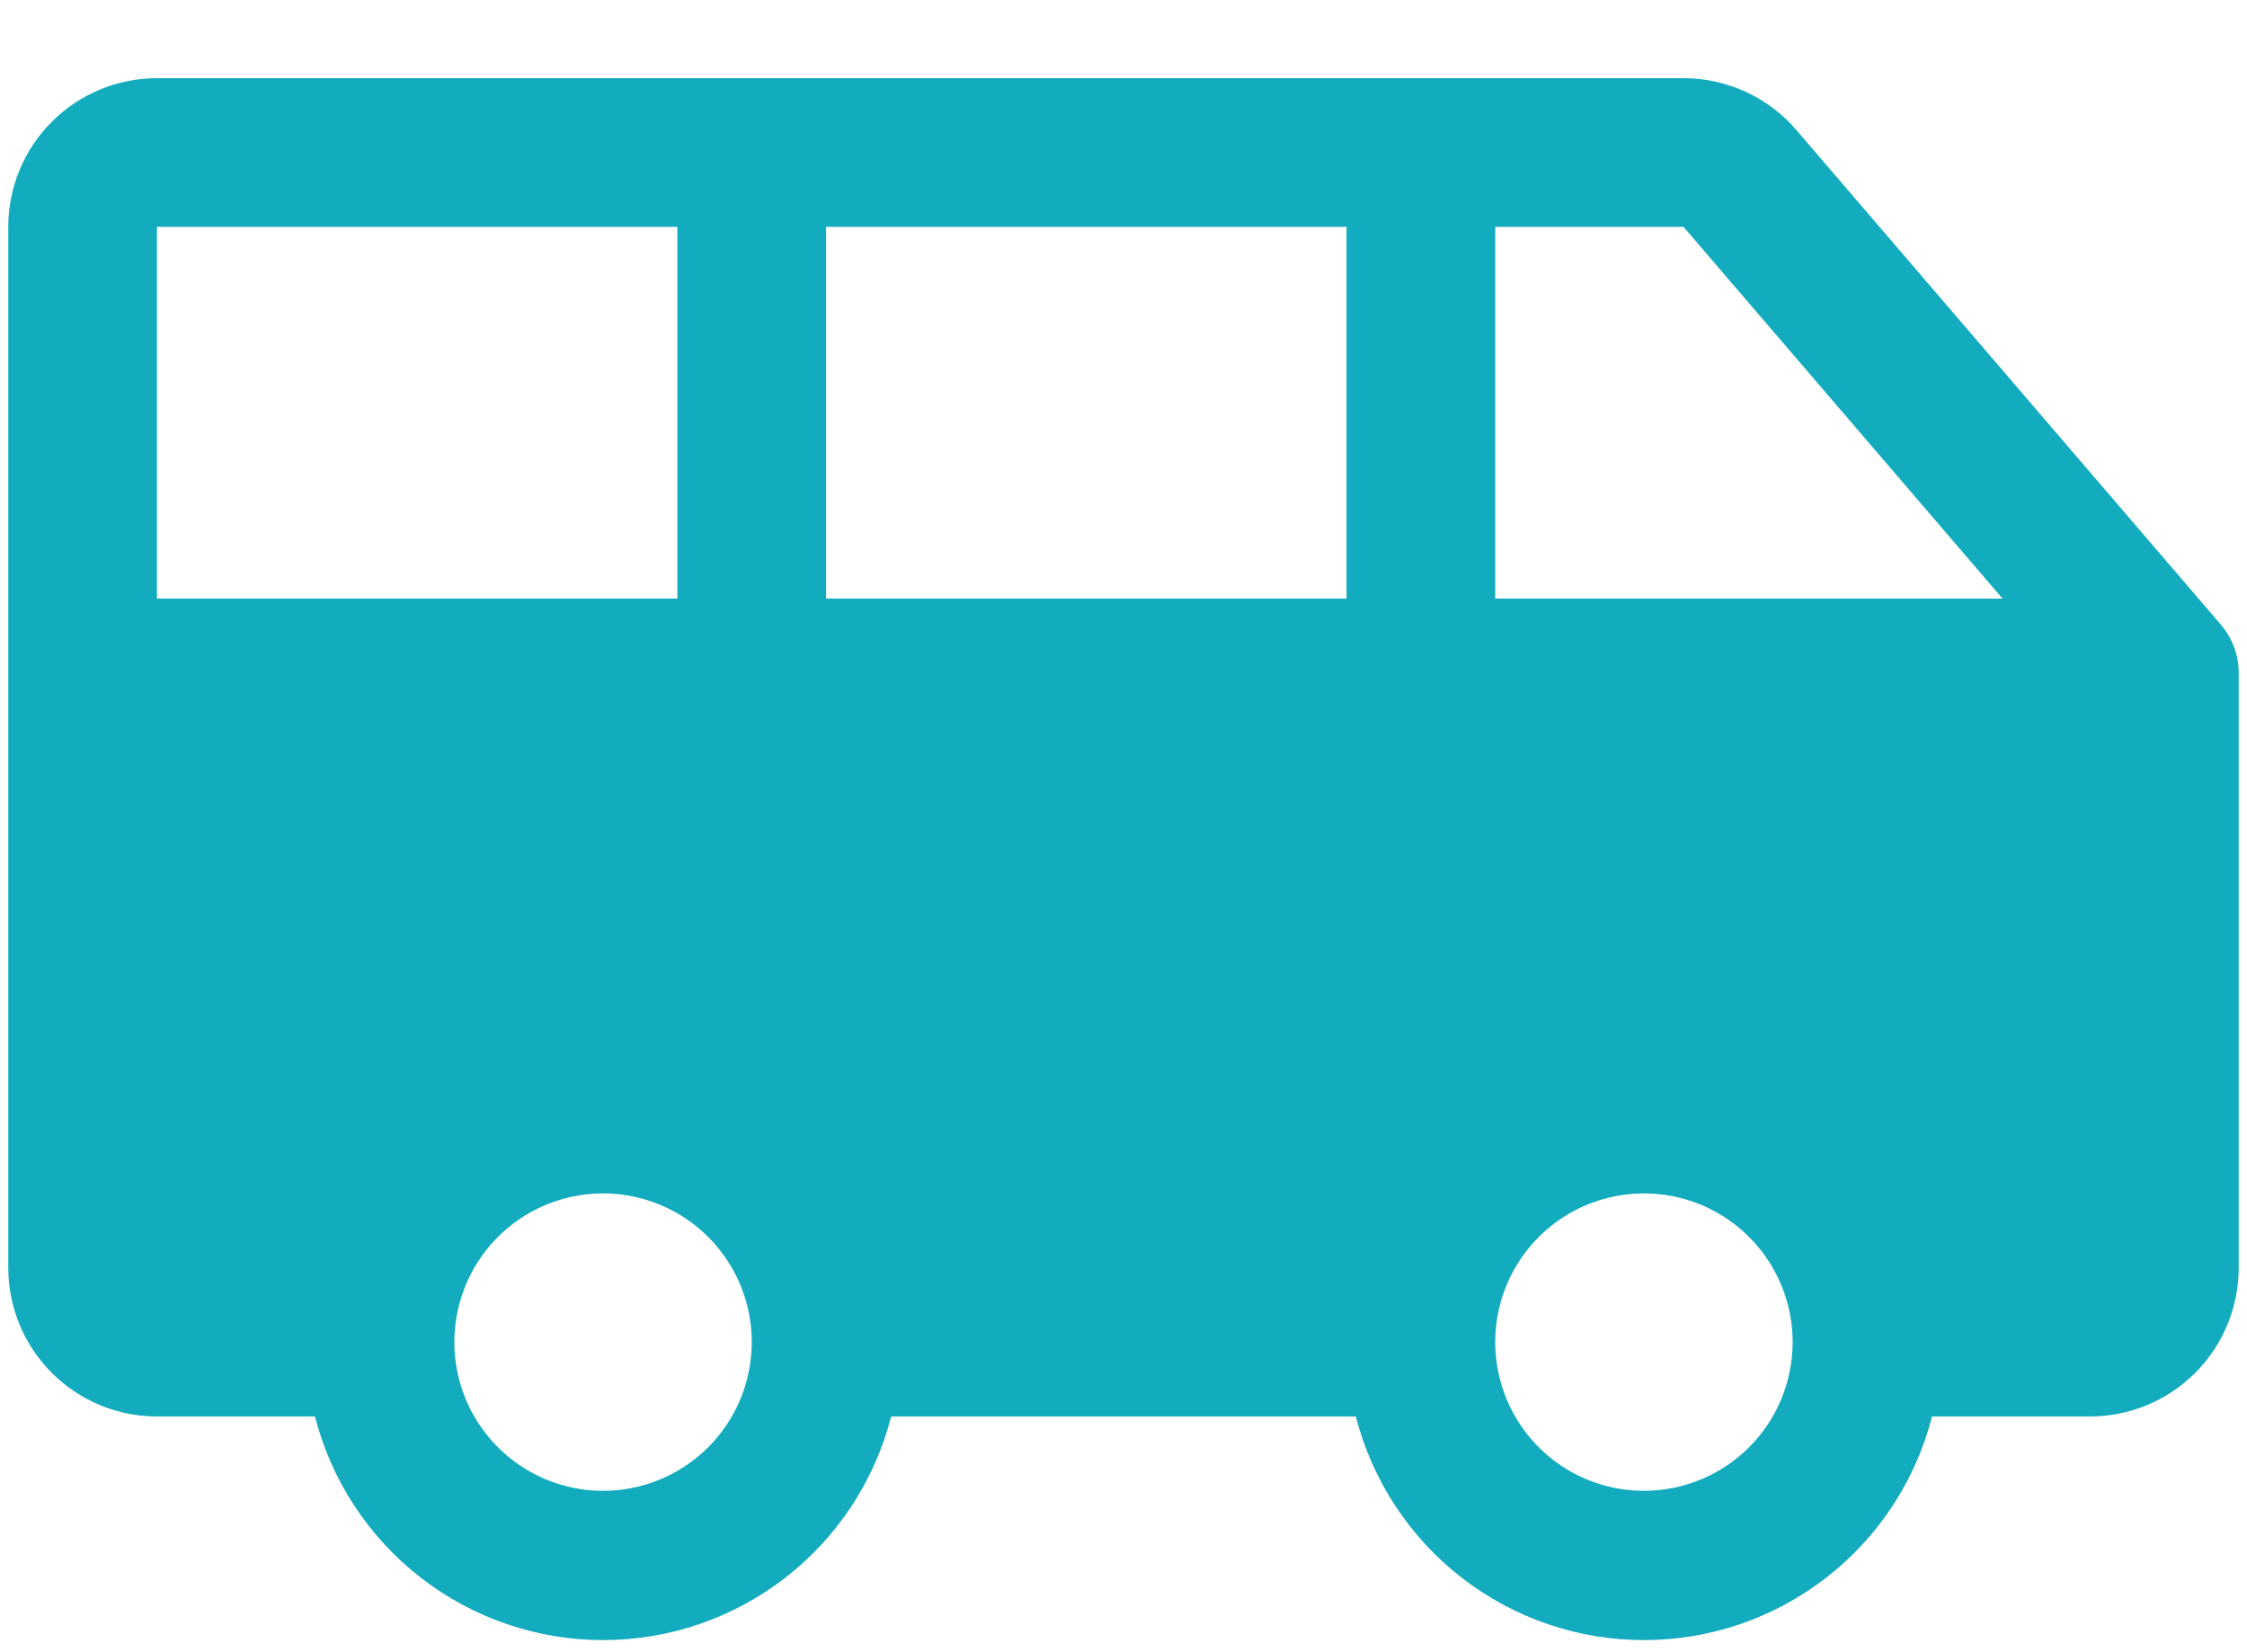
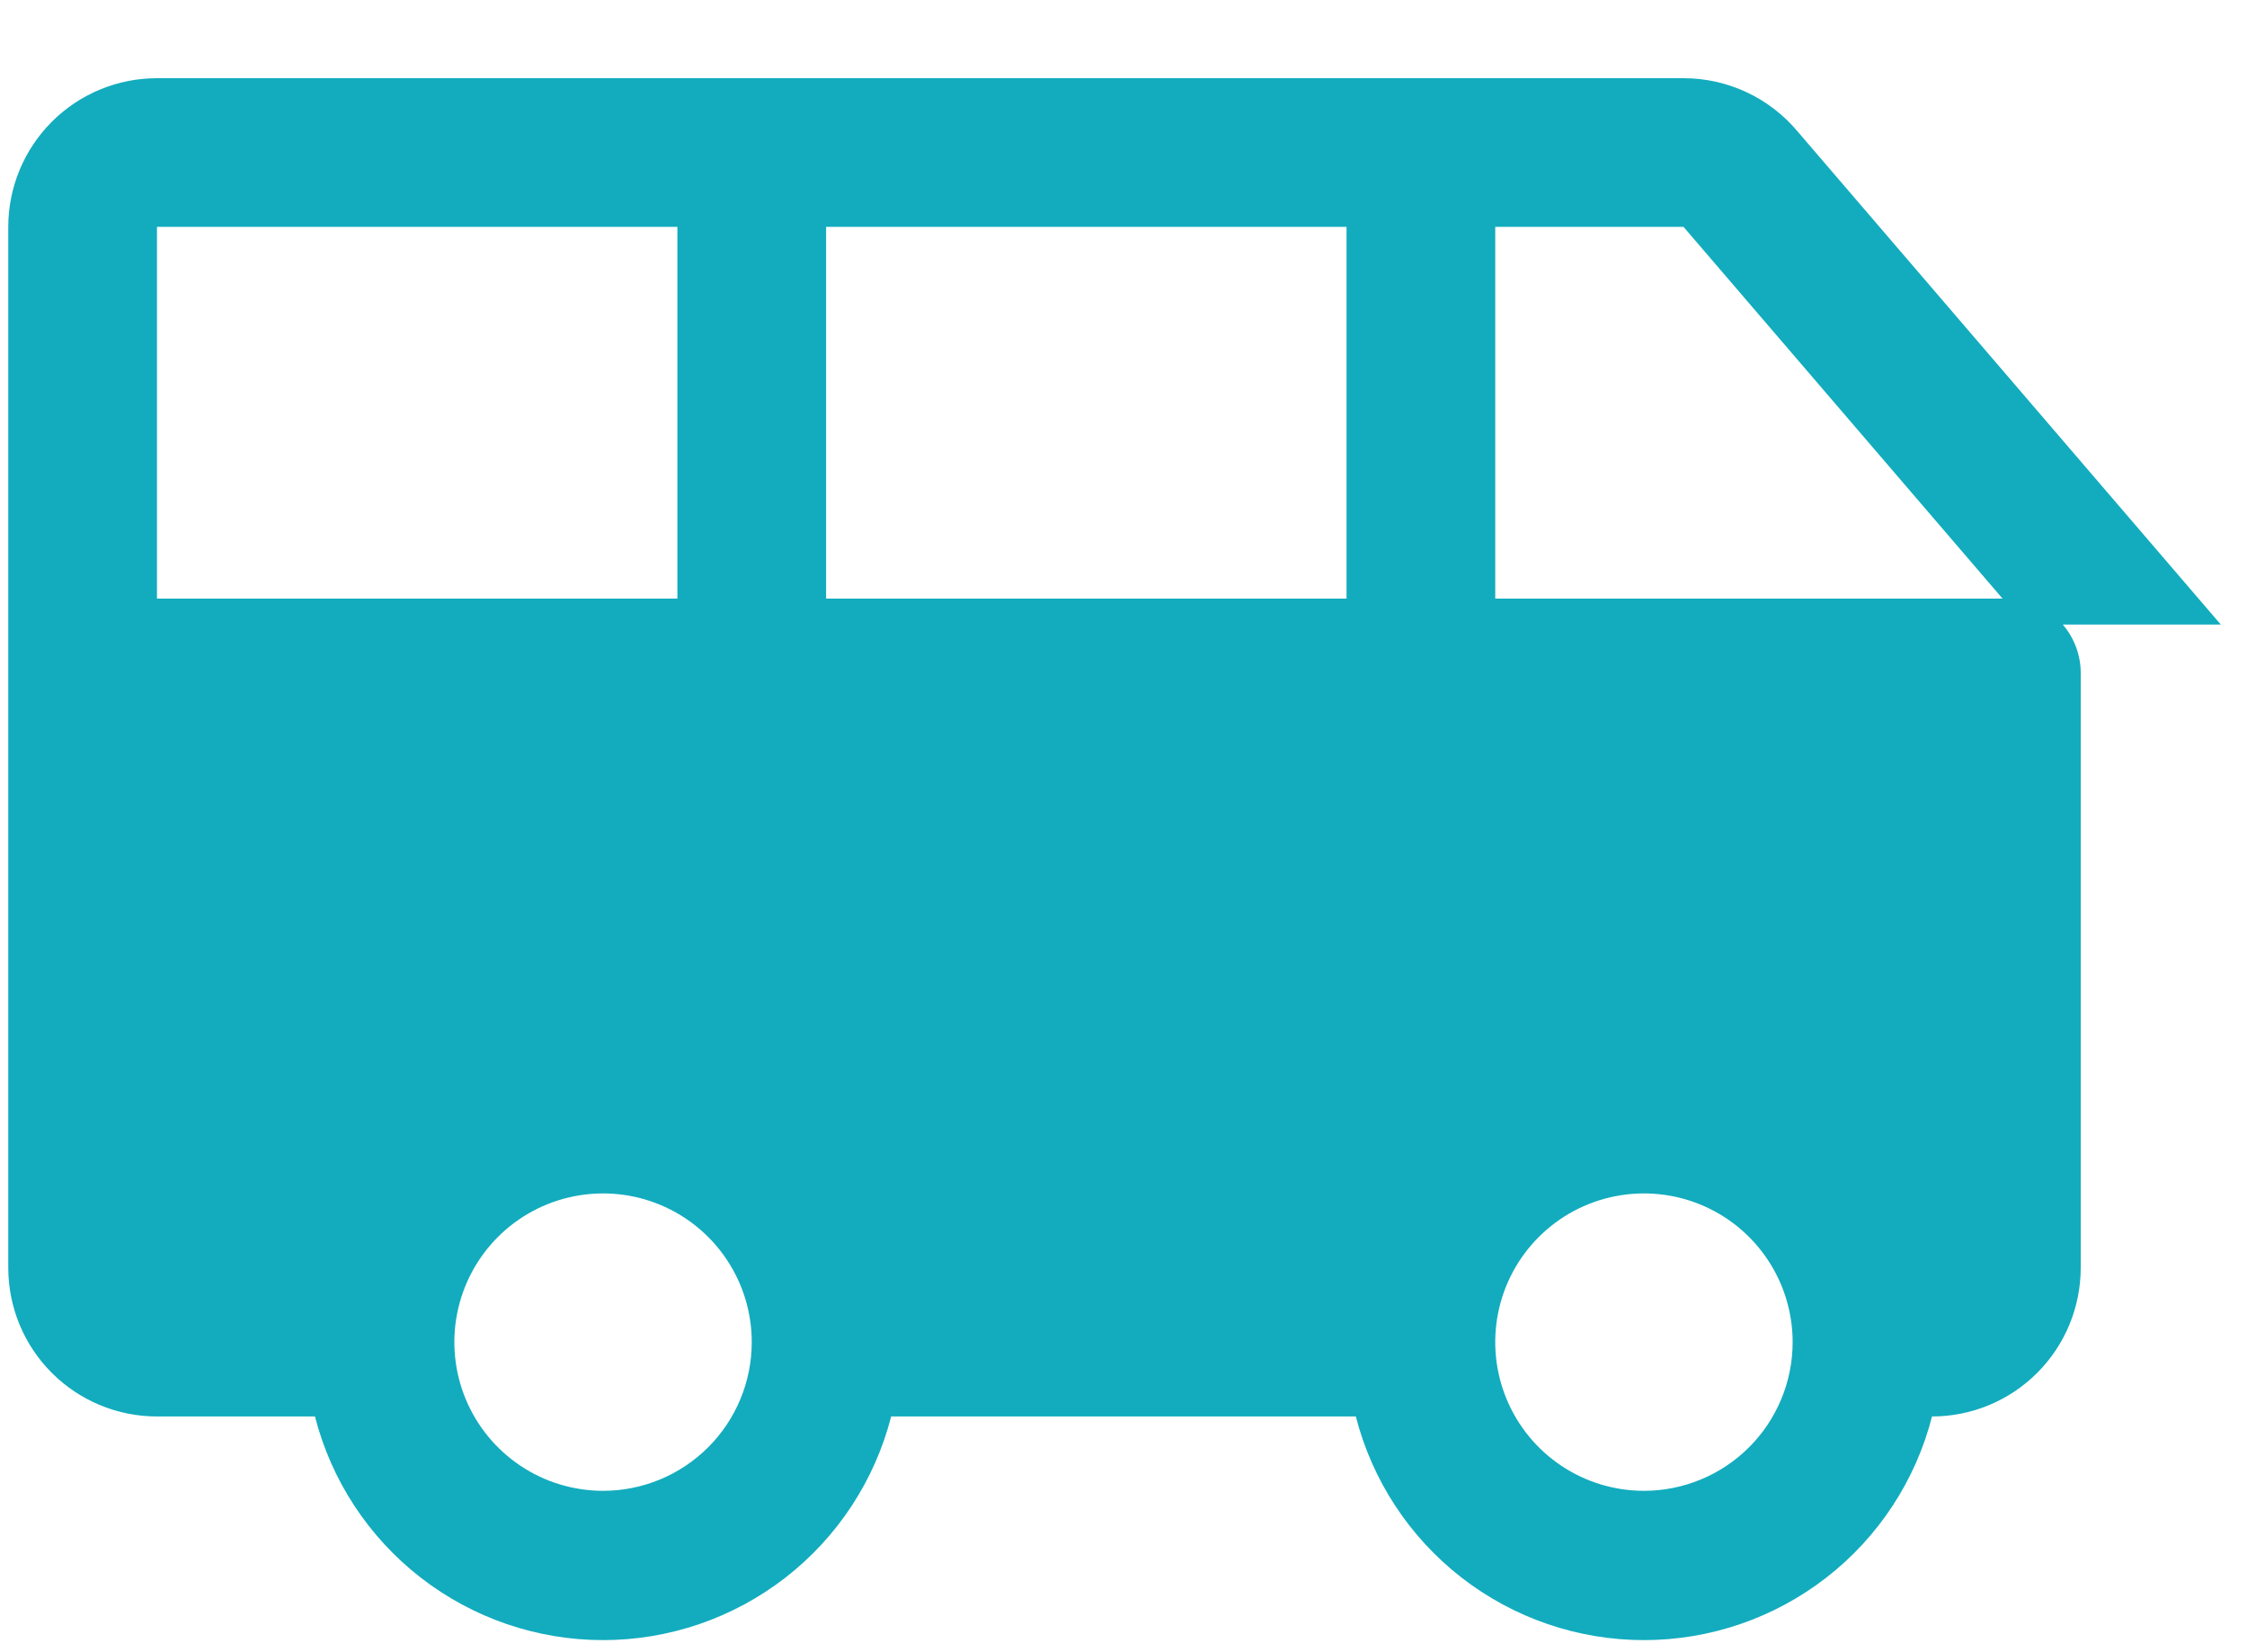
<svg xmlns="http://www.w3.org/2000/svg" xml:space="preserve" width="11.994mm" height="8.819mm" version="1.1" style="shape-rendering:geometricPrecision; text-rendering:geometricPrecision; image-rendering:optimizeQuality; fill-rule:evenodd; clip-rule:evenodd" viewBox="0 0 1199.44 881.94">
  <defs>
    <style type="text/css">
   
    .fil0 {fill:#12ACBE;fill-rule:nonzero}
   
  </style>
  </defs>
  <g id="Layer_x0020_1">
-     <path class="fil0" d="M1185.46 333.39l-225.92 -263.23c-7.45,-8.9 -16.77,-16.06 -27.28,-20.97 -10.52,-4.91 -21.99,-7.45 -33.59,-7.45l-814.89 0c-21.05,0 -41.24,8.36 -56.12,23.25 -14.89,14.88 -23.25,35.07 -23.25,56.12l0 555.63c0,21.05 8.36,41.24 23.25,56.12 14.88,14.89 35.07,23.25 56.12,23.25l84.34 0c8.74,34.15 28.6,64.42 56.45,86.03 27.84,21.61 62.09,33.35 97.34,33.35 35.25,0 69.49,-11.74 97.34,-33.35 27.84,-21.61 47.7,-51.88 56.45,-86.03l248.04 0c8.75,34.15 28.61,64.42 56.45,86.03 27.85,21.61 62.09,33.35 97.34,33.35 35.25,0 69.5,-11.74 97.34,-33.35 27.85,-21.61 47.71,-51.88 56.45,-86.03l84.34 0c21.05,0 41.24,-8.36 56.12,-23.25 14.89,-14.88 23.25,-35.07 23.25,-56.12l0 -317.5c0,-9.48 -3.4,-18.65 -9.57,-25.85zm-1101.68 -13.84l0 -198.44 277.81 0 0 198.44 -277.81 0zm238.13 476.25c-15.7,0 -31.05,-4.65 -44.1,-13.38 -13.05,-8.72 -23.23,-21.12 -29.24,-35.62 -6,-14.5 -7.58,-30.46 -4.51,-45.86 3.06,-15.4 10.62,-29.54 21.72,-40.64 11.1,-11.1 25.24,-18.66 40.64,-21.72 15.4,-3.07 31.36,-1.5 45.86,4.51 14.51,6.01 26.9,16.18 35.62,29.24 8.73,13.05 13.38,28.4 13.38,44.1 0,21.05 -8.36,41.24 -23.25,56.12 -14.88,14.89 -35.07,23.25 -56.12,23.25zm396.87 -476.25l-277.81 0 0 -198.44 277.81 0 0 198.44zm158.75 476.25c-15.7,0 -31.04,-4.65 -44.1,-13.38 -13.05,-8.72 -23.22,-21.12 -29.23,-35.62 -6.01,-14.5 -7.58,-30.46 -4.52,-45.86 3.06,-15.4 10.62,-29.54 21.73,-40.64 11.1,-11.1 25.24,-18.66 40.64,-21.72 15.39,-3.07 31.35,-1.5 45.86,4.51 14.5,6.01 26.9,16.18 35.62,29.24 8.72,13.05 13.38,28.4 13.38,44.1 0,21.05 -8.37,41.24 -23.25,56.12 -14.89,14.89 -35.08,23.25 -56.13,23.25zm-79.37 -476.25l0 -198.44 100.51 0 170.3 198.44 -270.81 0z" />
+     <path class="fil0" d="M1185.46 333.39l-225.92 -263.23c-7.45,-8.9 -16.77,-16.06 -27.28,-20.97 -10.52,-4.91 -21.99,-7.45 -33.59,-7.45l-814.89 0c-21.05,0 -41.24,8.36 -56.12,23.25 -14.89,14.88 -23.25,35.07 -23.25,56.12l0 555.63c0,21.05 8.36,41.24 23.25,56.12 14.88,14.89 35.07,23.25 56.12,23.25l84.34 0c8.74,34.15 28.6,64.42 56.45,86.03 27.84,21.61 62.09,33.35 97.34,33.35 35.25,0 69.49,-11.74 97.34,-33.35 27.84,-21.61 47.7,-51.88 56.45,-86.03l248.04 0c8.75,34.15 28.61,64.42 56.45,86.03 27.85,21.61 62.09,33.35 97.34,33.35 35.25,0 69.5,-11.74 97.34,-33.35 27.85,-21.61 47.71,-51.88 56.45,-86.03c21.05,0 41.24,-8.36 56.12,-23.25 14.89,-14.88 23.25,-35.07 23.25,-56.12l0 -317.5c0,-9.48 -3.4,-18.65 -9.57,-25.85zm-1101.68 -13.84l0 -198.44 277.81 0 0 198.44 -277.81 0zm238.13 476.25c-15.7,0 -31.05,-4.65 -44.1,-13.38 -13.05,-8.72 -23.23,-21.12 -29.24,-35.62 -6,-14.5 -7.58,-30.46 -4.51,-45.86 3.06,-15.4 10.62,-29.54 21.72,-40.64 11.1,-11.1 25.24,-18.66 40.64,-21.72 15.4,-3.07 31.36,-1.5 45.86,4.51 14.51,6.01 26.9,16.18 35.62,29.24 8.73,13.05 13.38,28.4 13.38,44.1 0,21.05 -8.36,41.24 -23.25,56.12 -14.88,14.89 -35.07,23.25 -56.12,23.25zm396.87 -476.25l-277.81 0 0 -198.44 277.81 0 0 198.44zm158.75 476.25c-15.7,0 -31.04,-4.65 -44.1,-13.38 -13.05,-8.72 -23.22,-21.12 -29.23,-35.62 -6.01,-14.5 -7.58,-30.46 -4.52,-45.86 3.06,-15.4 10.62,-29.54 21.73,-40.64 11.1,-11.1 25.24,-18.66 40.64,-21.72 15.39,-3.07 31.35,-1.5 45.86,4.51 14.5,6.01 26.9,16.18 35.62,29.24 8.72,13.05 13.38,28.4 13.38,44.1 0,21.05 -8.37,41.24 -23.25,56.12 -14.89,14.89 -35.08,23.25 -56.13,23.25zm-79.37 -476.25l0 -198.44 100.51 0 170.3 198.44 -270.81 0z" />
  </g>
</svg>